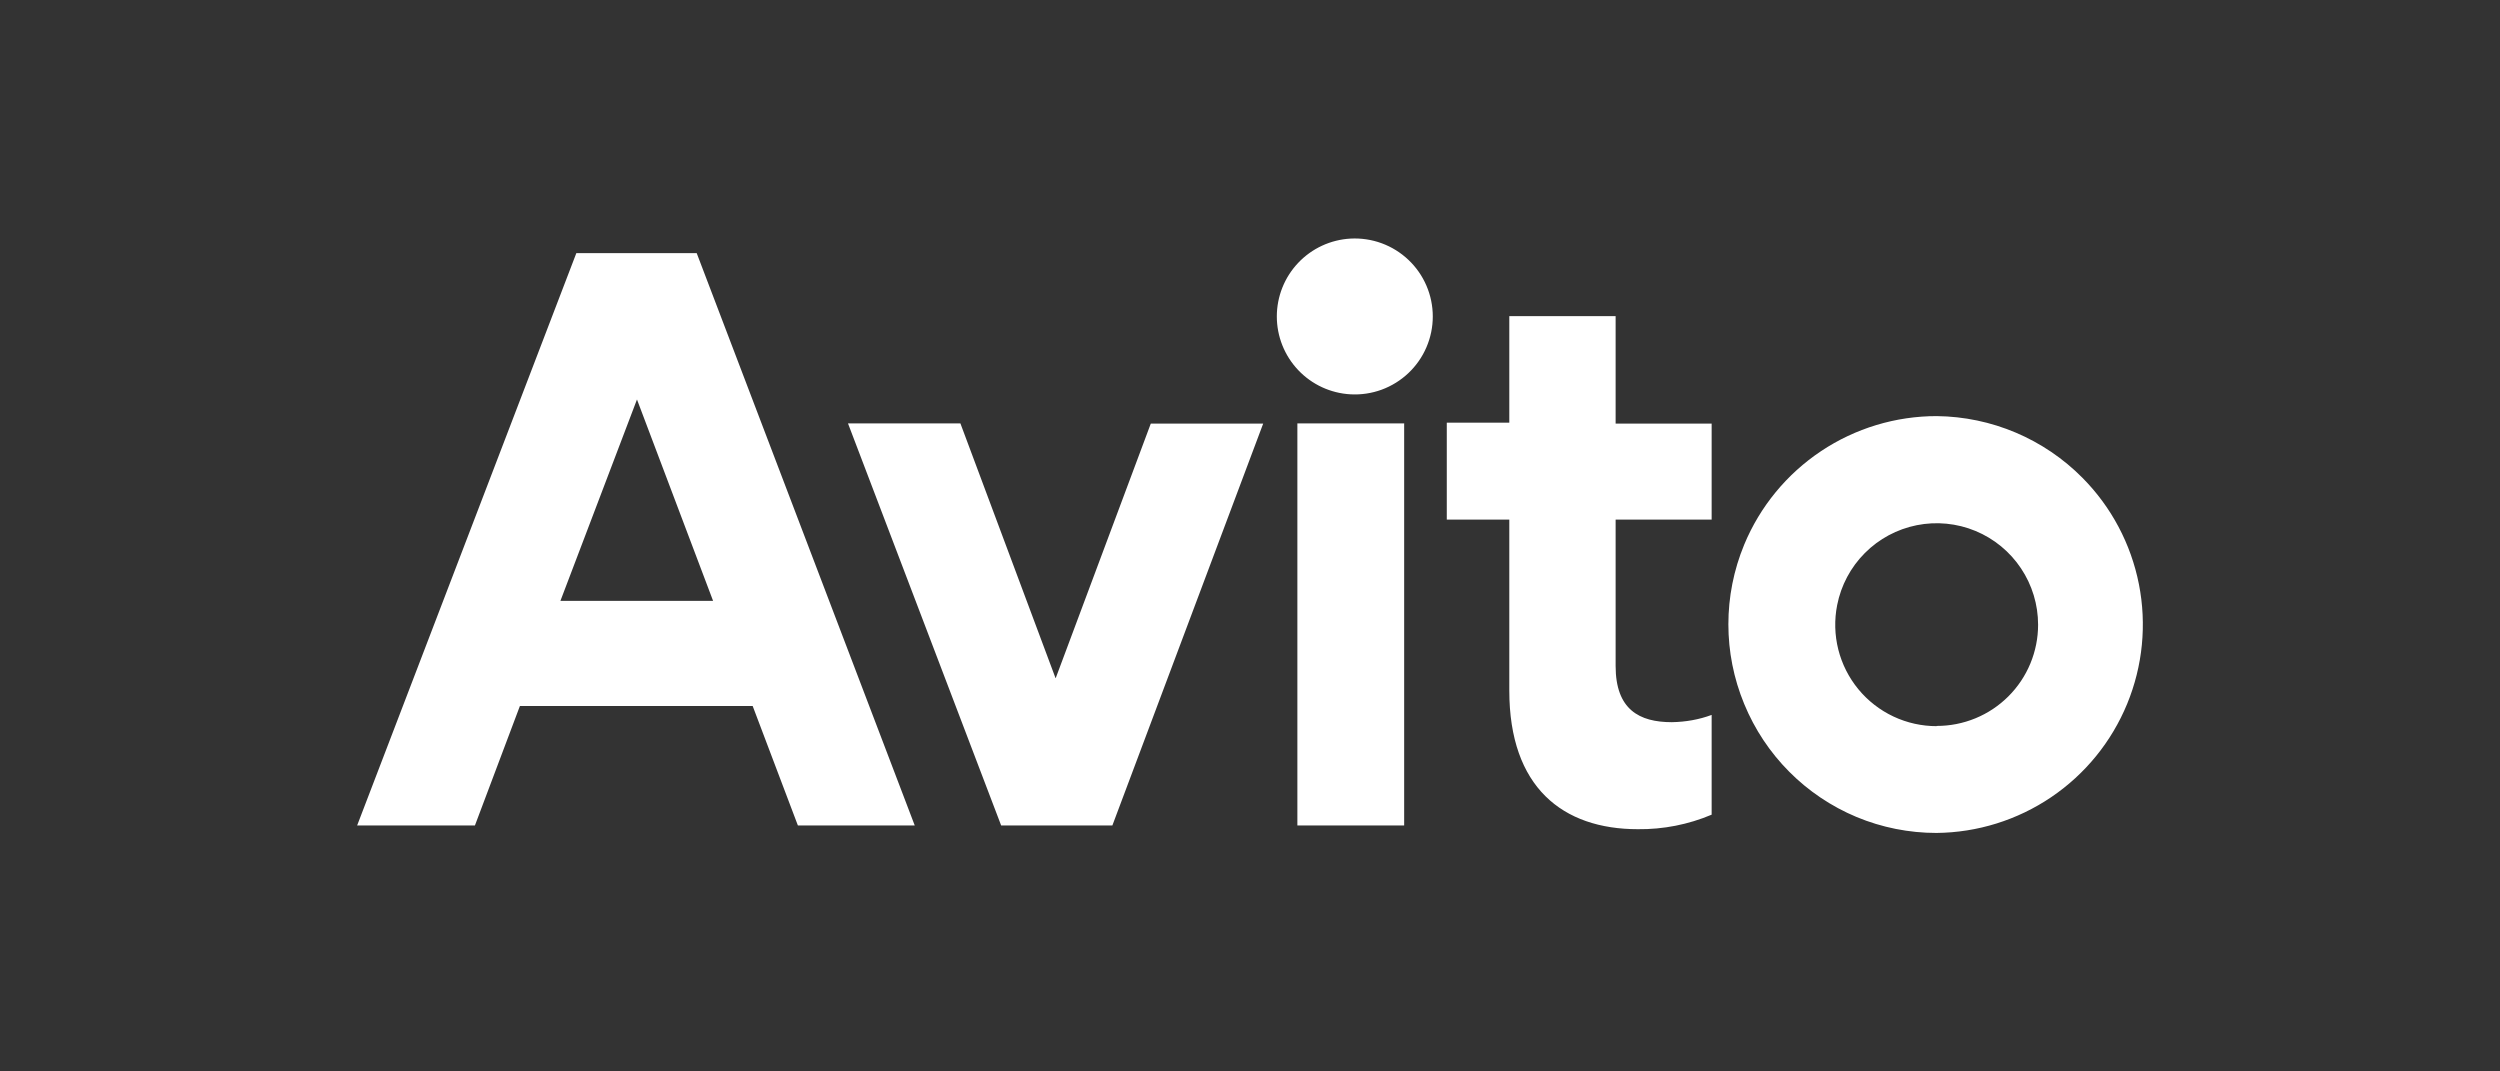
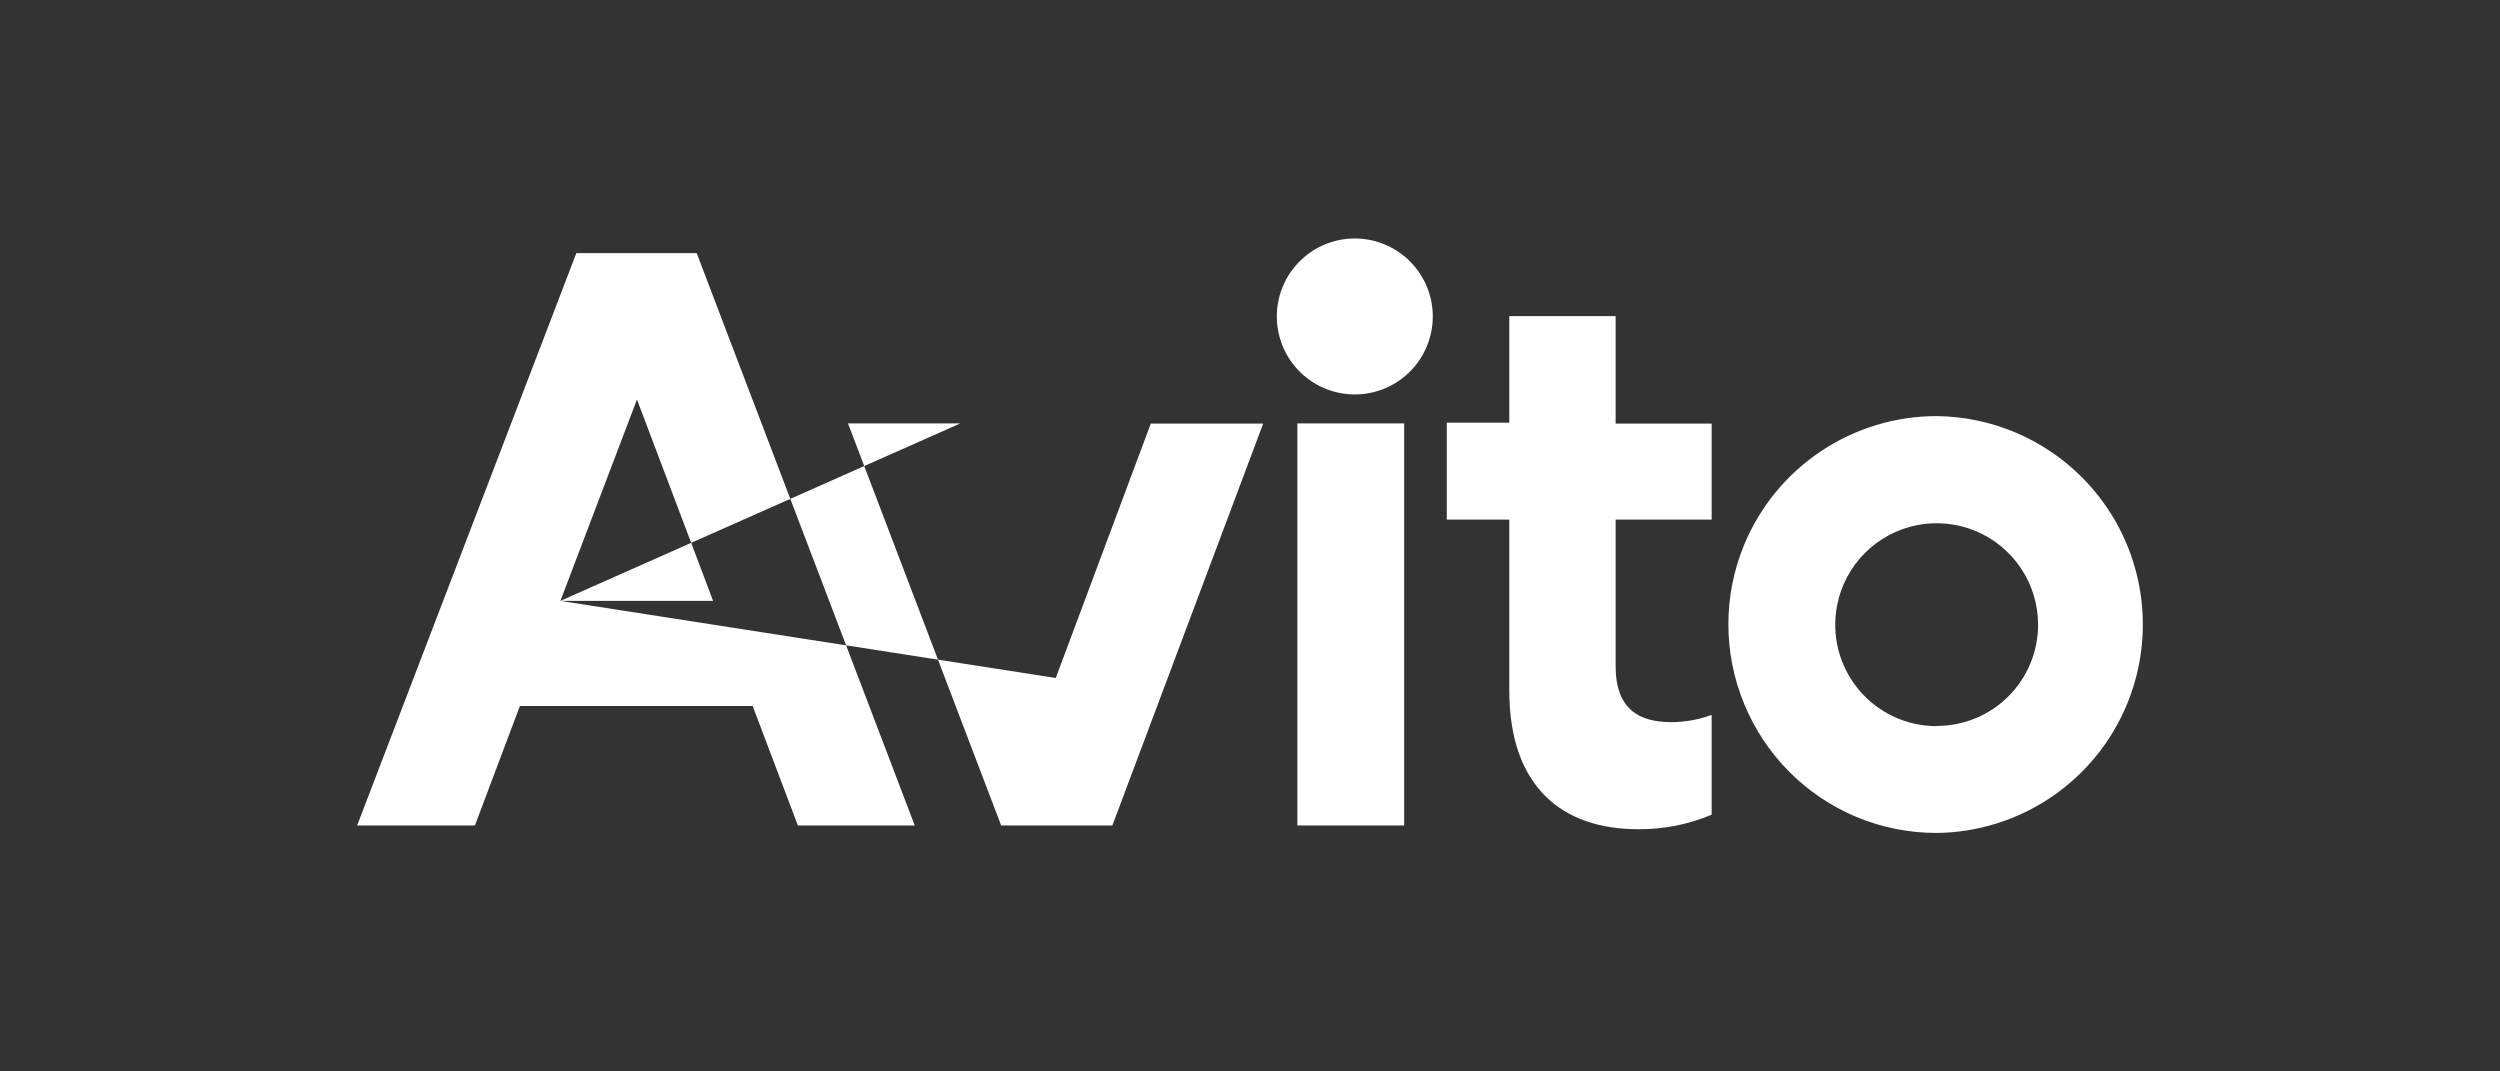
<svg xmlns="http://www.w3.org/2000/svg" width="140" height="60" viewBox="0 0 140 60" fill="none">
  <rect x="0" y="0" width="140" height="60" fill="#333333" stroke="none" />
-   <path d="M32.275 14.175L20 46.225H26.596L29.114 39.537H42.15L44.681 46.225H51.225L39.015 14.175H32.262H32.275ZM31.383 33.649L35.671 22.371L39.933 33.649H31.383ZM59.106 37.964L53.782 23.709H47.487L56.064 46.225H62.293L70.738 23.722H64.444L59.119 37.977L59.106 37.964ZM78.646 23.709H72.653V46.225H78.633V23.722L78.646 23.709ZM75.63 22.082C76.222 22.115 76.816 22.026 77.373 21.822C77.93 21.617 78.44 21.301 78.871 20.893C79.302 20.485 79.646 19.994 79.88 19.448C80.115 18.903 80.236 18.316 80.236 17.722C80.236 17.128 80.115 16.541 79.88 15.996C79.646 15.45 79.302 14.959 78.871 14.551C78.44 14.143 77.93 13.827 77.373 13.622C76.816 13.418 76.222 13.329 75.63 13.361C74.515 13.423 73.465 13.909 72.698 14.72C71.93 15.531 71.502 16.605 71.502 17.722C71.502 18.839 71.93 19.913 72.698 20.724C73.465 21.535 74.515 22.021 75.63 22.082ZM90.501 17.702H84.521V23.669H81.02V29.098H84.521V38.672C84.521 44.088 87.511 46.435 91.721 46.435C93.139 46.451 94.545 46.175 95.852 45.622V40.035C95.144 40.298 94.396 40.429 93.622 40.442C91.799 40.442 90.475 39.734 90.475 37.295V29.098H95.852V23.722H90.475V17.702H90.501ZM108.467 23.302C106.158 23.3 103.9 23.982 101.978 25.264C100.057 26.546 98.559 28.368 97.674 30.502C96.494 33.357 96.494 36.564 97.674 39.419C98.85 42.282 101.114 44.56 103.969 45.753C105.387 46.342 106.906 46.645 108.441 46.645C110.735 46.623 112.971 45.925 114.87 44.64C116.77 43.354 118.248 41.538 119.121 39.416C119.994 37.295 120.223 34.964 119.779 32.714C119.335 30.464 118.238 28.394 116.624 26.764C114.463 24.579 111.527 23.335 108.454 23.302H108.467ZM108.467 40.665C107.627 40.667 106.796 40.483 106.036 40.126C105.275 39.768 104.603 39.246 104.069 38.598C103.535 37.949 103.151 37.19 102.945 36.375C102.74 35.56 102.718 34.709 102.881 33.885C103.097 32.782 103.637 31.767 104.431 30.971C105.224 30.174 106.237 29.632 107.339 29.411C108.442 29.191 109.585 29.302 110.624 29.732C111.663 30.162 112.551 30.891 113.175 31.826C113.8 32.761 114.134 33.861 114.133 34.987C114.133 35.732 113.986 36.469 113.7 37.158C113.415 37.846 112.996 38.471 112.469 38.997C111.941 39.523 111.315 39.941 110.626 40.224C109.937 40.508 109.199 40.654 108.454 40.652V40.665H108.467Z" fill="white" />
+   <path d="M32.275 14.175L20 46.225H26.596L29.114 39.537H42.15L44.681 46.225H51.225L39.015 14.175H32.262H32.275ZM31.383 33.649L35.671 22.371L39.933 33.649H31.383ZL53.782 23.709H47.487L56.064 46.225H62.293L70.738 23.722H64.444L59.119 37.977L59.106 37.964ZM78.646 23.709H72.653V46.225H78.633V23.722L78.646 23.709ZM75.63 22.082C76.222 22.115 76.816 22.026 77.373 21.822C77.93 21.617 78.44 21.301 78.871 20.893C79.302 20.485 79.646 19.994 79.88 19.448C80.115 18.903 80.236 18.316 80.236 17.722C80.236 17.128 80.115 16.541 79.88 15.996C79.646 15.45 79.302 14.959 78.871 14.551C78.44 14.143 77.93 13.827 77.373 13.622C76.816 13.418 76.222 13.329 75.63 13.361C74.515 13.423 73.465 13.909 72.698 14.72C71.93 15.531 71.502 16.605 71.502 17.722C71.502 18.839 71.93 19.913 72.698 20.724C73.465 21.535 74.515 22.021 75.63 22.082ZM90.501 17.702H84.521V23.669H81.02V29.098H84.521V38.672C84.521 44.088 87.511 46.435 91.721 46.435C93.139 46.451 94.545 46.175 95.852 45.622V40.035C95.144 40.298 94.396 40.429 93.622 40.442C91.799 40.442 90.475 39.734 90.475 37.295V29.098H95.852V23.722H90.475V17.702H90.501ZM108.467 23.302C106.158 23.3 103.9 23.982 101.978 25.264C100.057 26.546 98.559 28.368 97.674 30.502C96.494 33.357 96.494 36.564 97.674 39.419C98.85 42.282 101.114 44.56 103.969 45.753C105.387 46.342 106.906 46.645 108.441 46.645C110.735 46.623 112.971 45.925 114.87 44.64C116.77 43.354 118.248 41.538 119.121 39.416C119.994 37.295 120.223 34.964 119.779 32.714C119.335 30.464 118.238 28.394 116.624 26.764C114.463 24.579 111.527 23.335 108.454 23.302H108.467ZM108.467 40.665C107.627 40.667 106.796 40.483 106.036 40.126C105.275 39.768 104.603 39.246 104.069 38.598C103.535 37.949 103.151 37.19 102.945 36.375C102.74 35.56 102.718 34.709 102.881 33.885C103.097 32.782 103.637 31.767 104.431 30.971C105.224 30.174 106.237 29.632 107.339 29.411C108.442 29.191 109.585 29.302 110.624 29.732C111.663 30.162 112.551 30.891 113.175 31.826C113.8 32.761 114.134 33.861 114.133 34.987C114.133 35.732 113.986 36.469 113.7 37.158C113.415 37.846 112.996 38.471 112.469 38.997C111.941 39.523 111.315 39.941 110.626 40.224C109.937 40.508 109.199 40.654 108.454 40.652V40.665H108.467Z" fill="white" />
</svg>